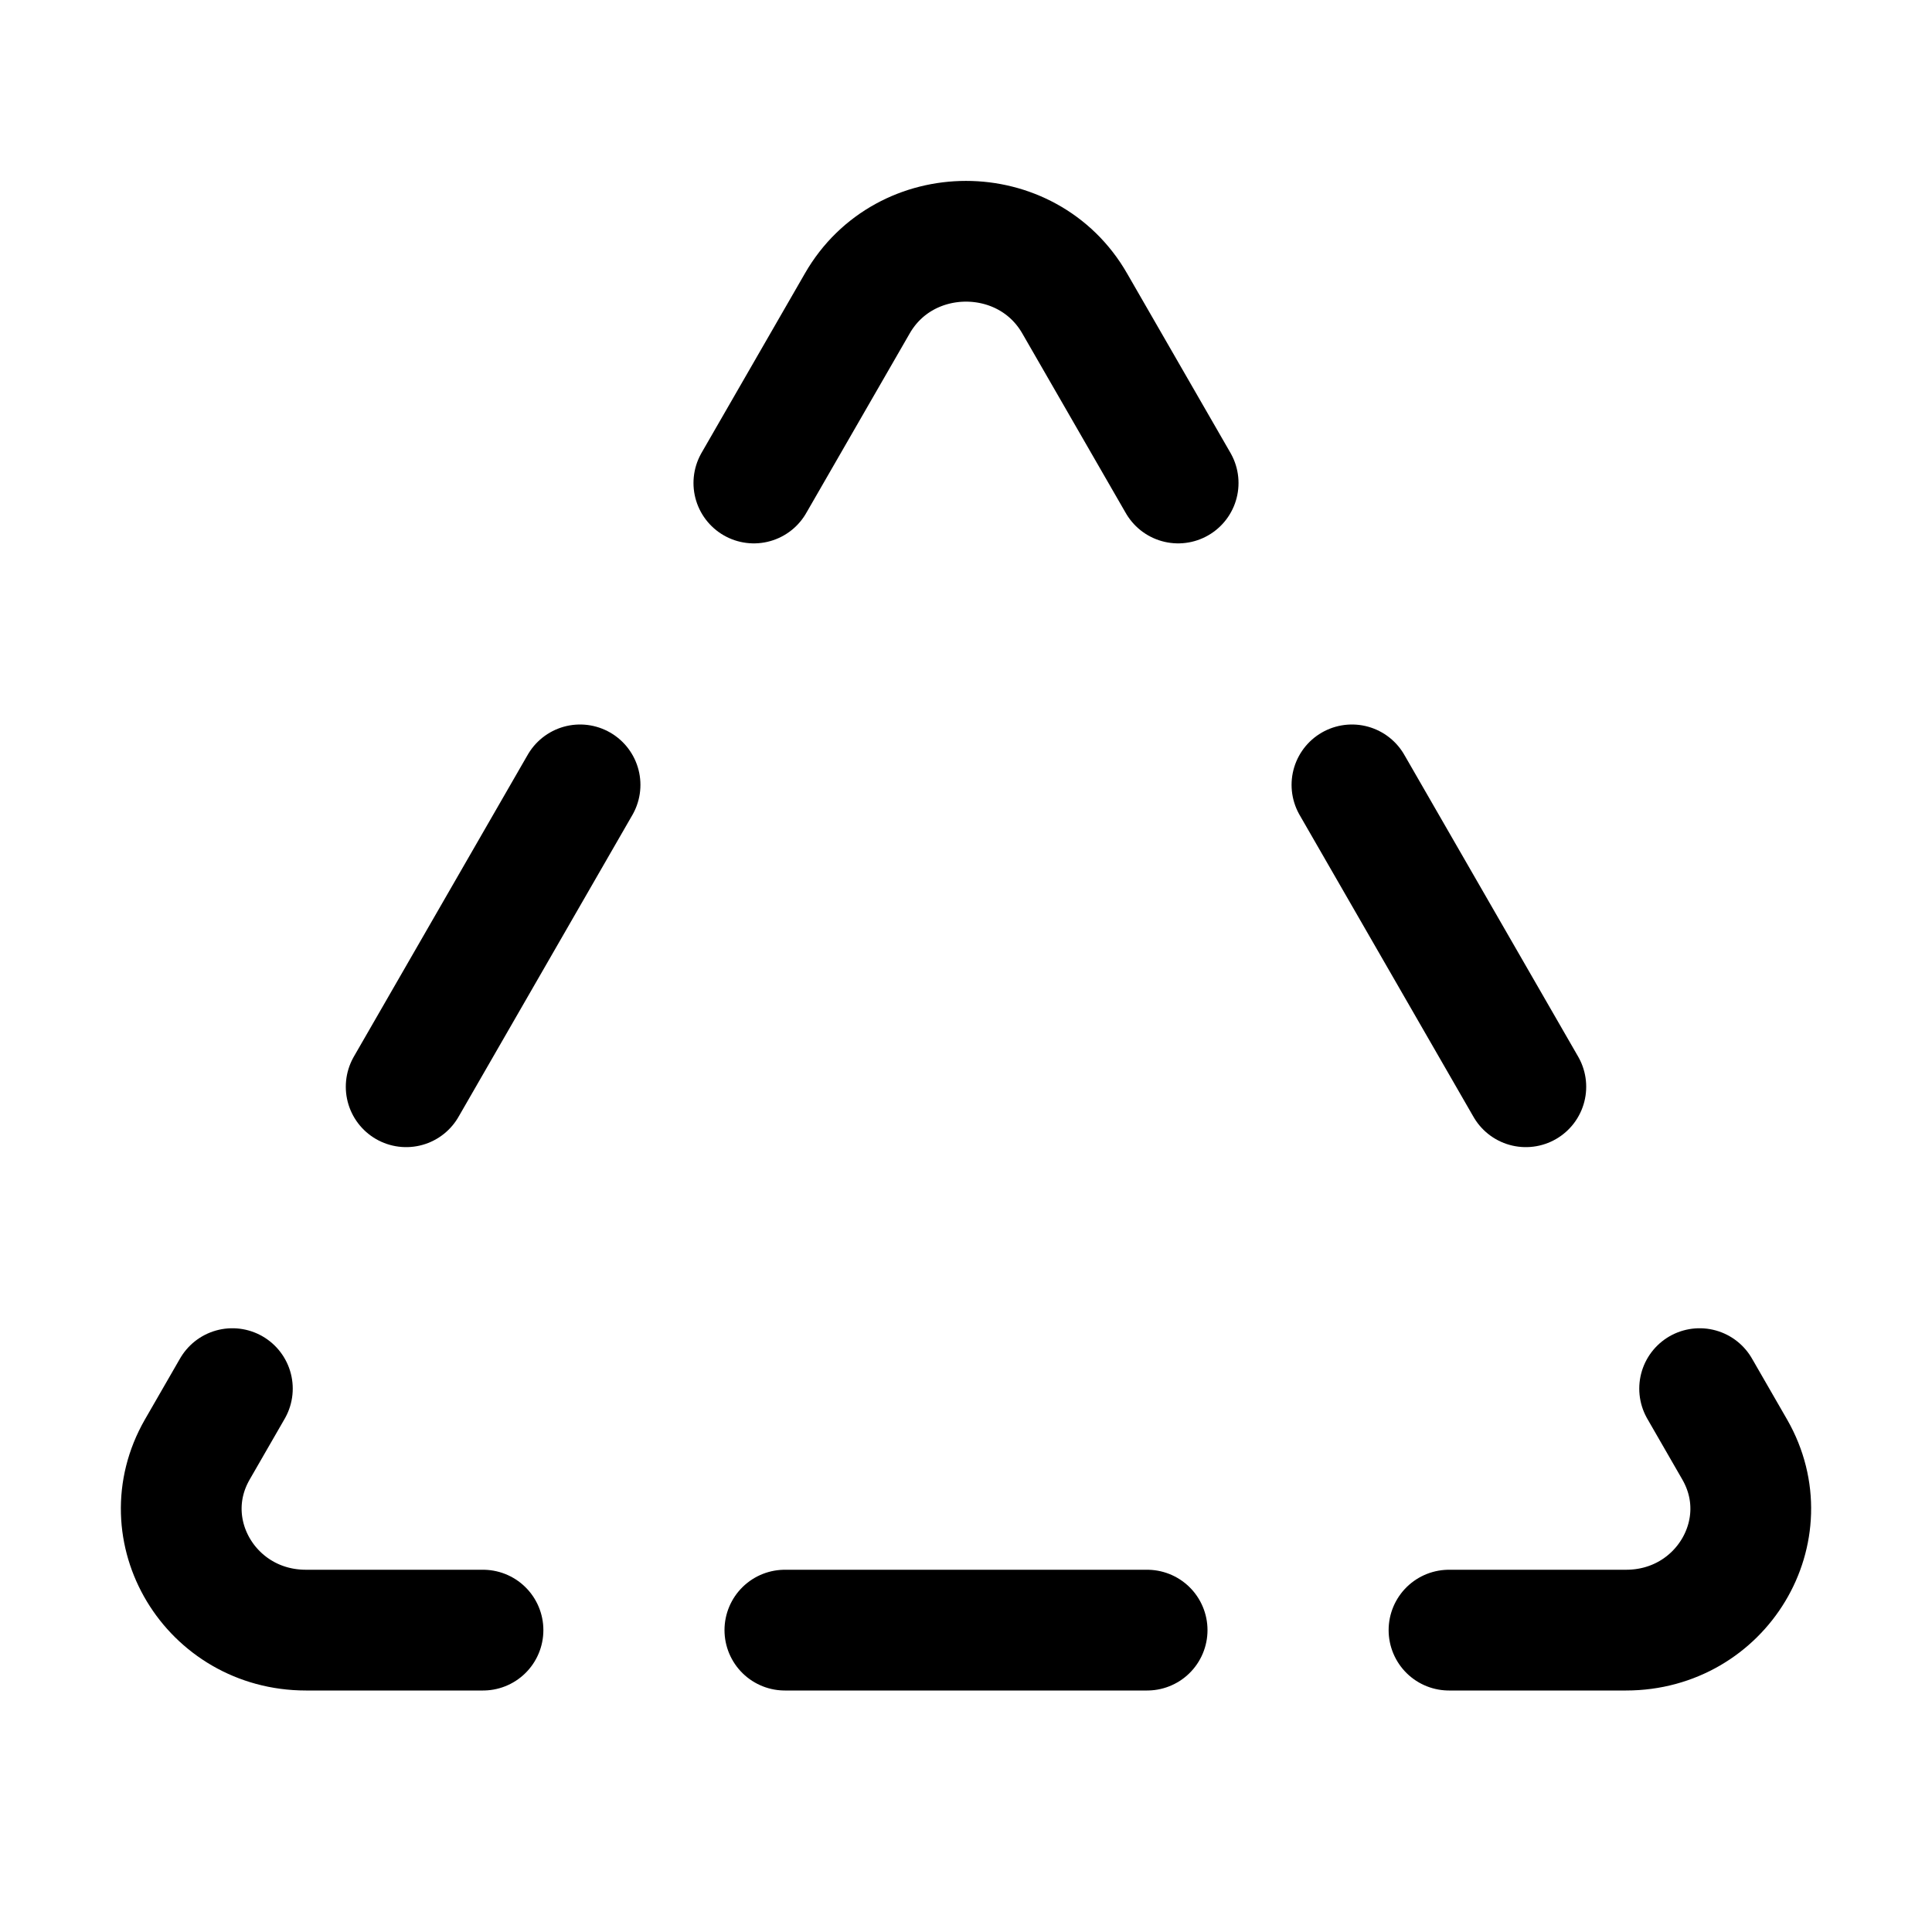
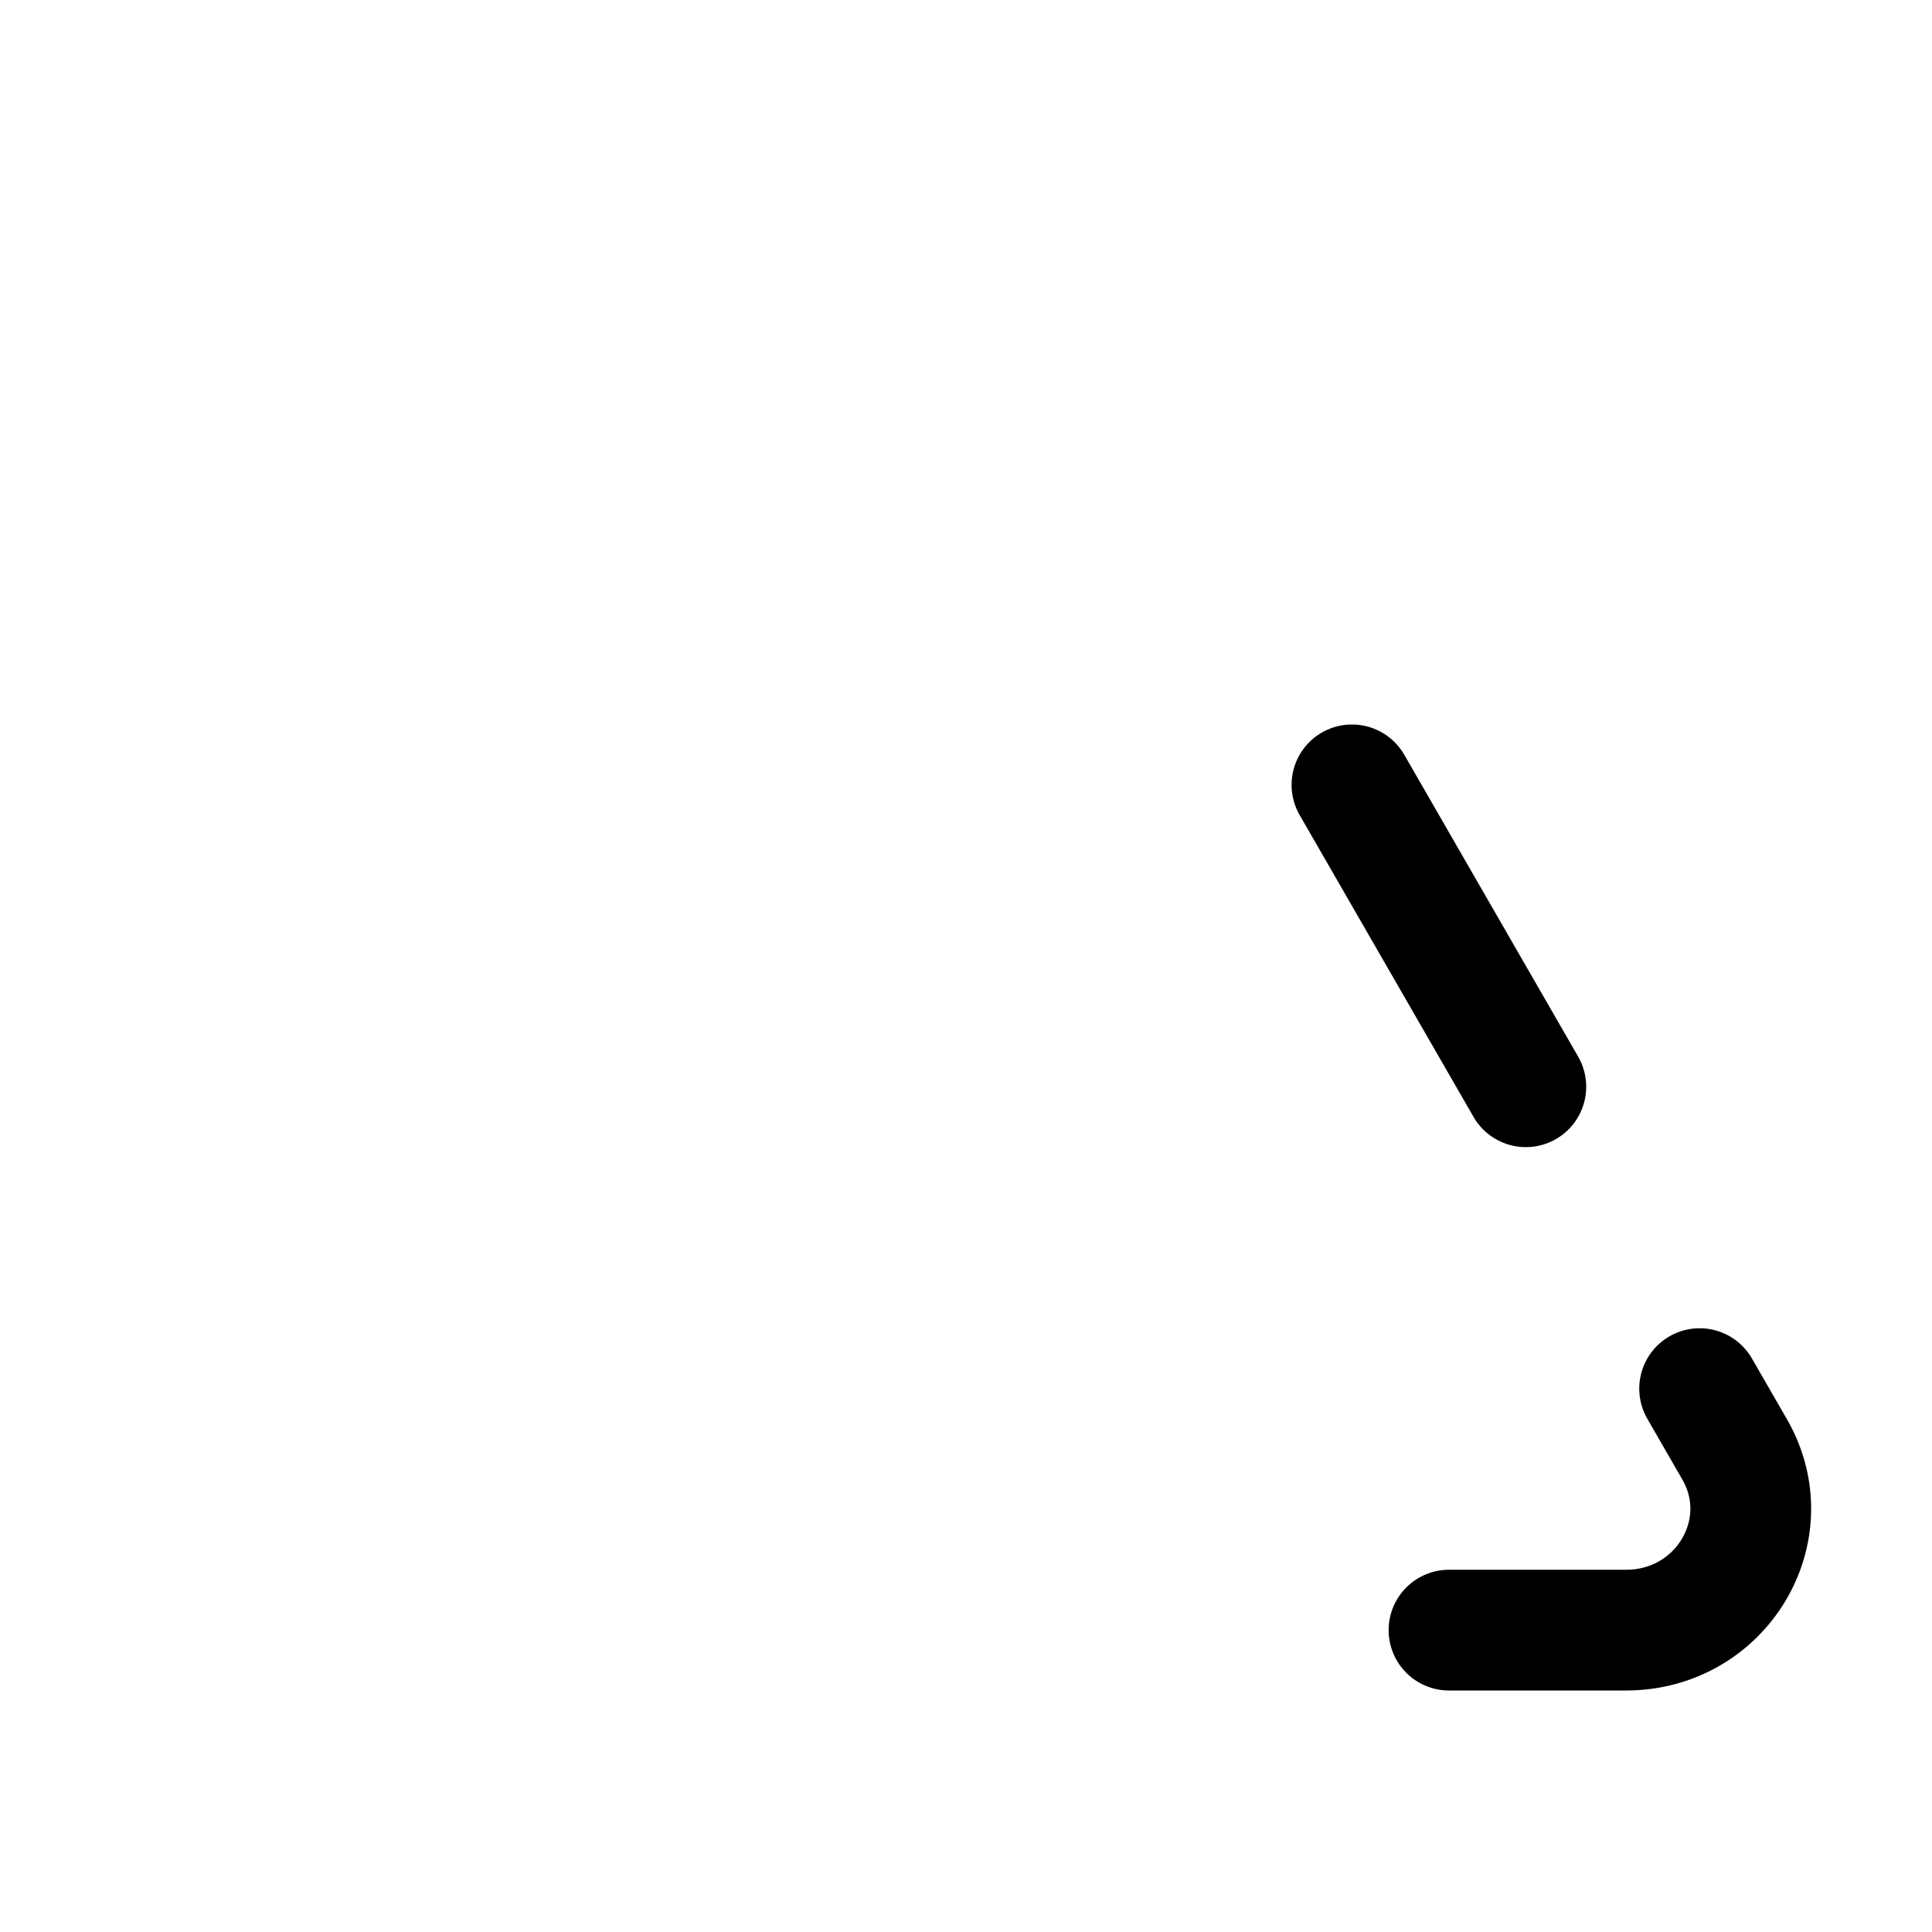
<svg xmlns="http://www.w3.org/2000/svg" viewBox="0 0 256 256">
  <rect width="256" height="256" fill="none" />
-   <line x1="152" y1="216" x2="104" y2="216" fill="none" stroke="currentColor" stroke-linecap="round" stroke-linejoin="round" stroke-width="16" />
  <path d="M225.21,184l4.66,8.09C236,202.79,228.08,216,215.46,216H192" fill="none" stroke="currentColor" stroke-linecap="round" stroke-linejoin="round" stroke-width="16" />
-   <path d="M64,216H40.54C27.92,216,20,202.79,26.13,192.09L30.79,184" fill="none" stroke="currentColor" stroke-linecap="round" stroke-linejoin="round" stroke-width="16" />
  <line x1="179.14" y1="104" x2="202.18" y2="144" fill="none" stroke="currentColor" stroke-linecap="round" stroke-linejoin="round" stroke-width="16" />
-   <path d="M99.89,64l13.7-23.78c6.3-11,22.52-11,28.82,0L156.11,64" fill="none" stroke="currentColor" stroke-linecap="round" stroke-linejoin="round" stroke-width="16" />
-   <line x1="53.82" y1="144" x2="76.86" y2="104" fill="none" stroke="currentColor" stroke-linecap="round" stroke-linejoin="round" stroke-width="16" />
</svg>